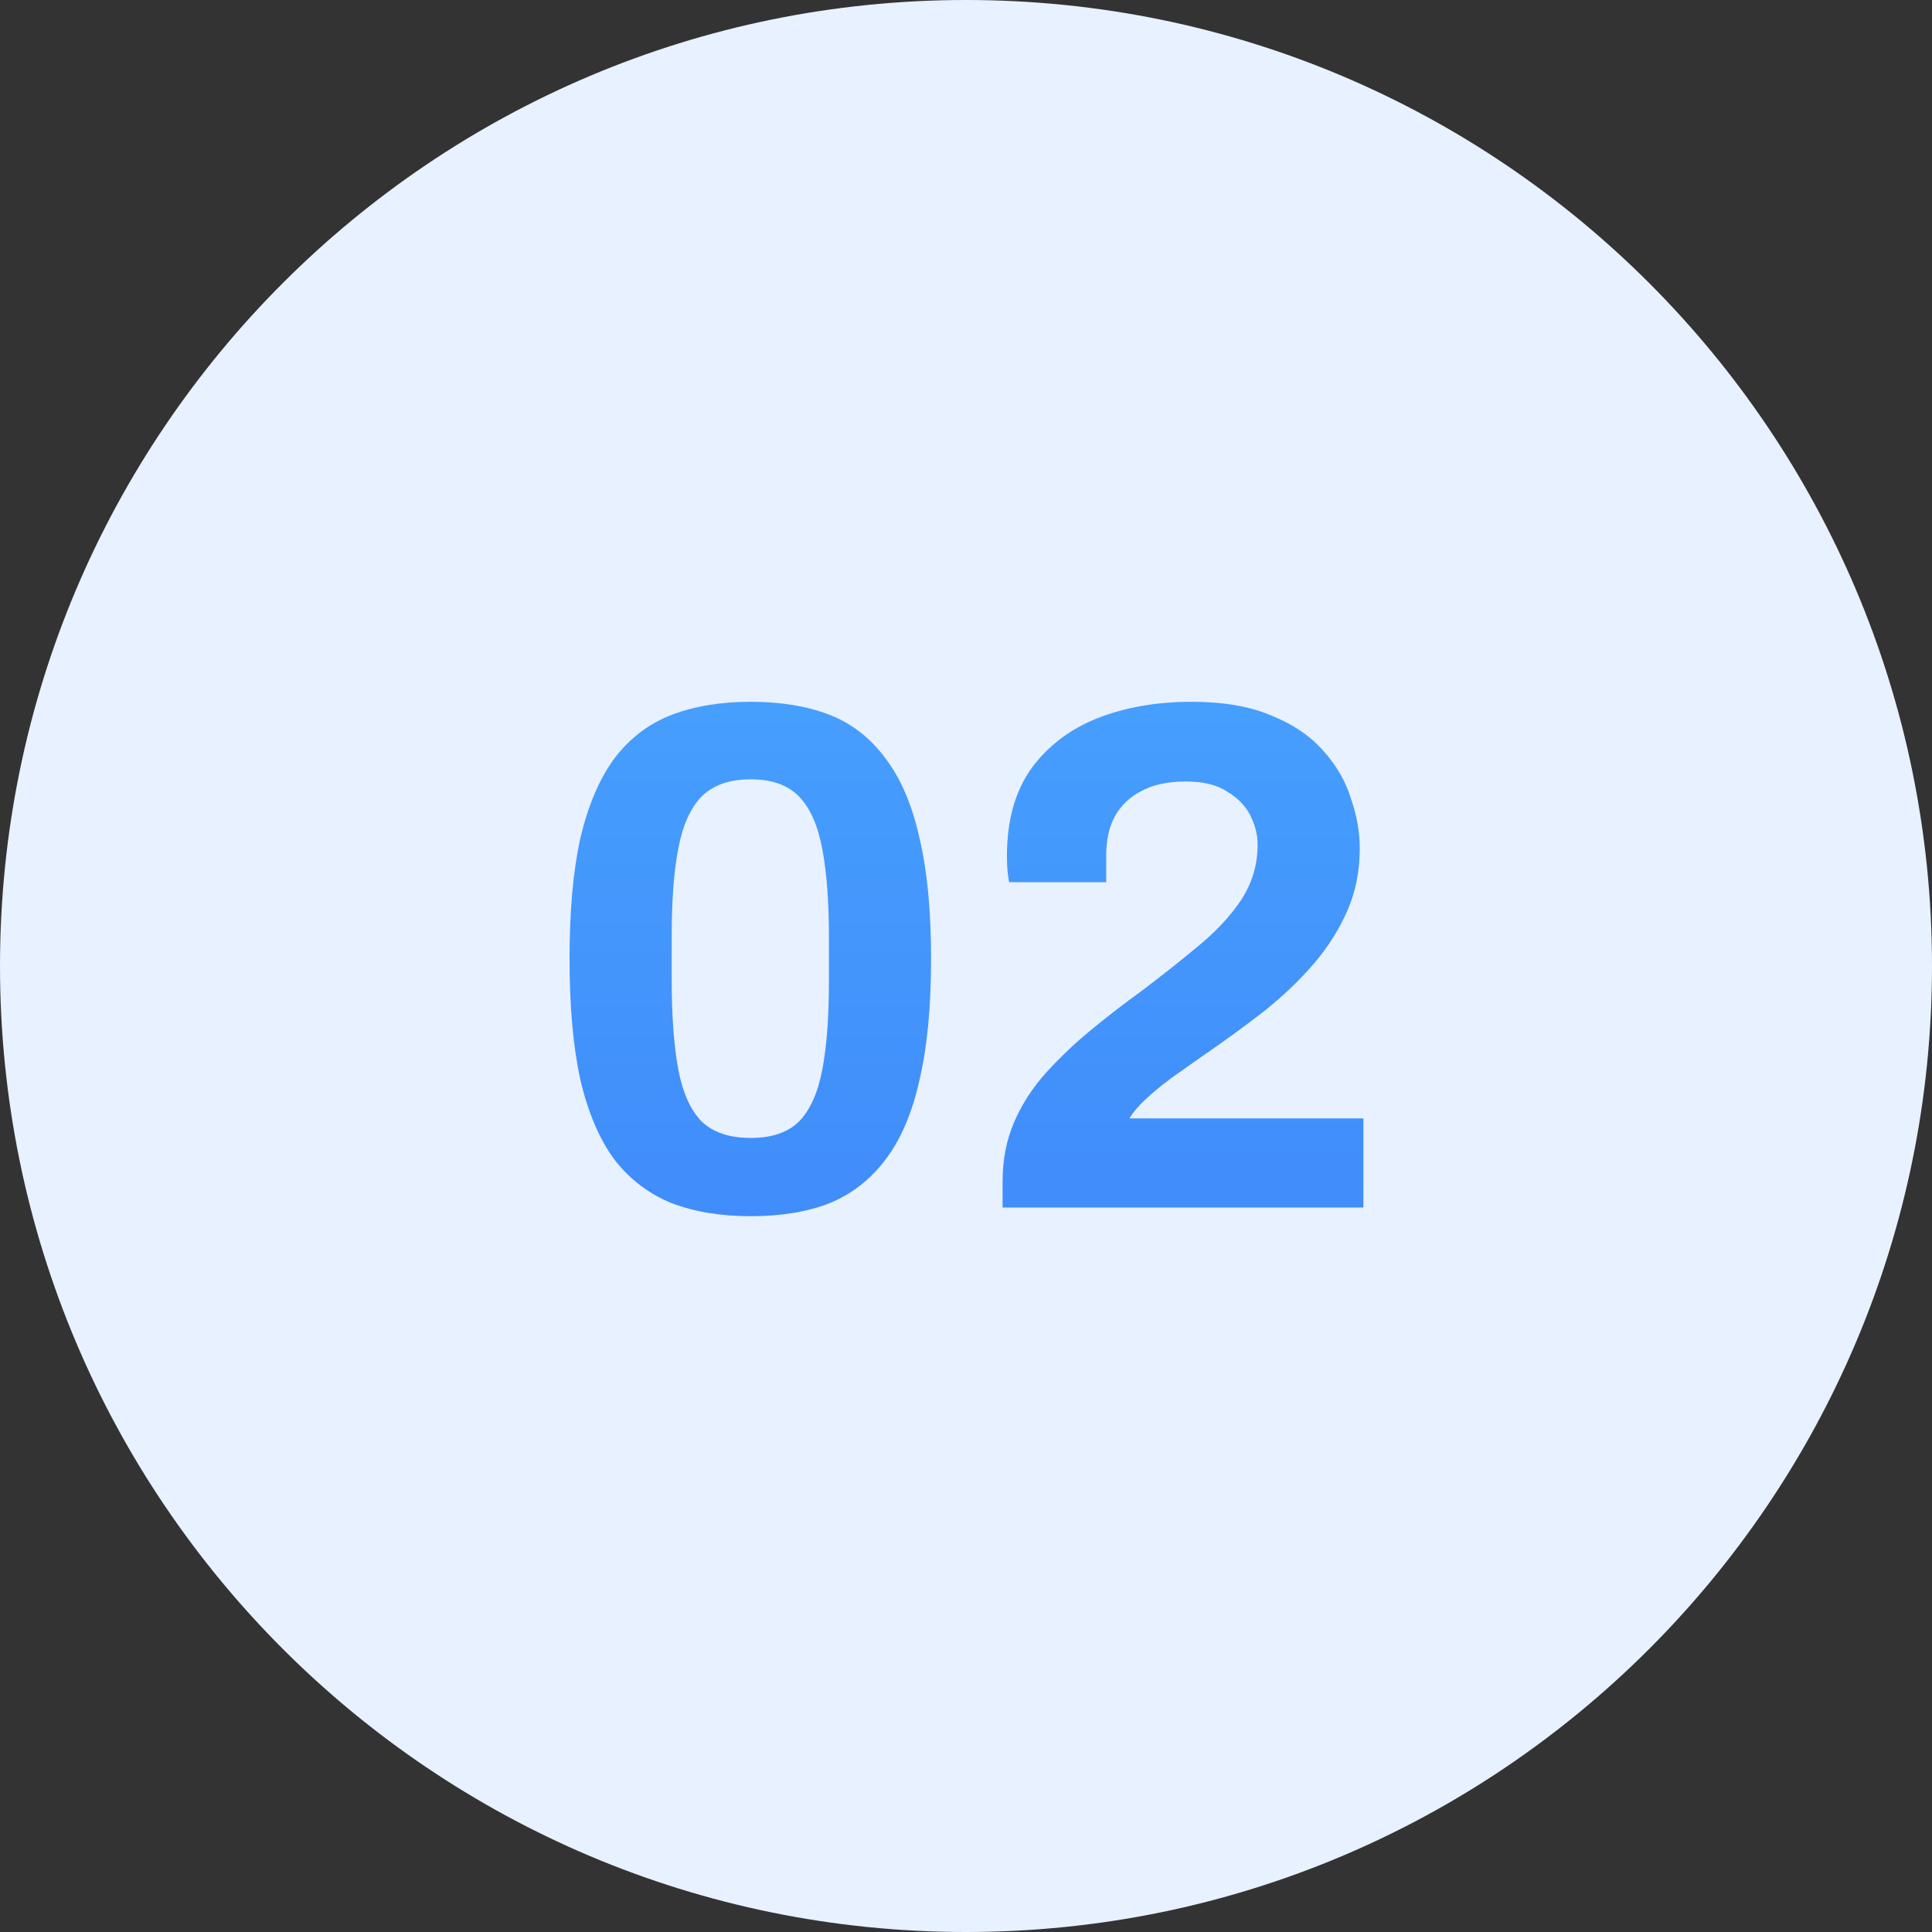
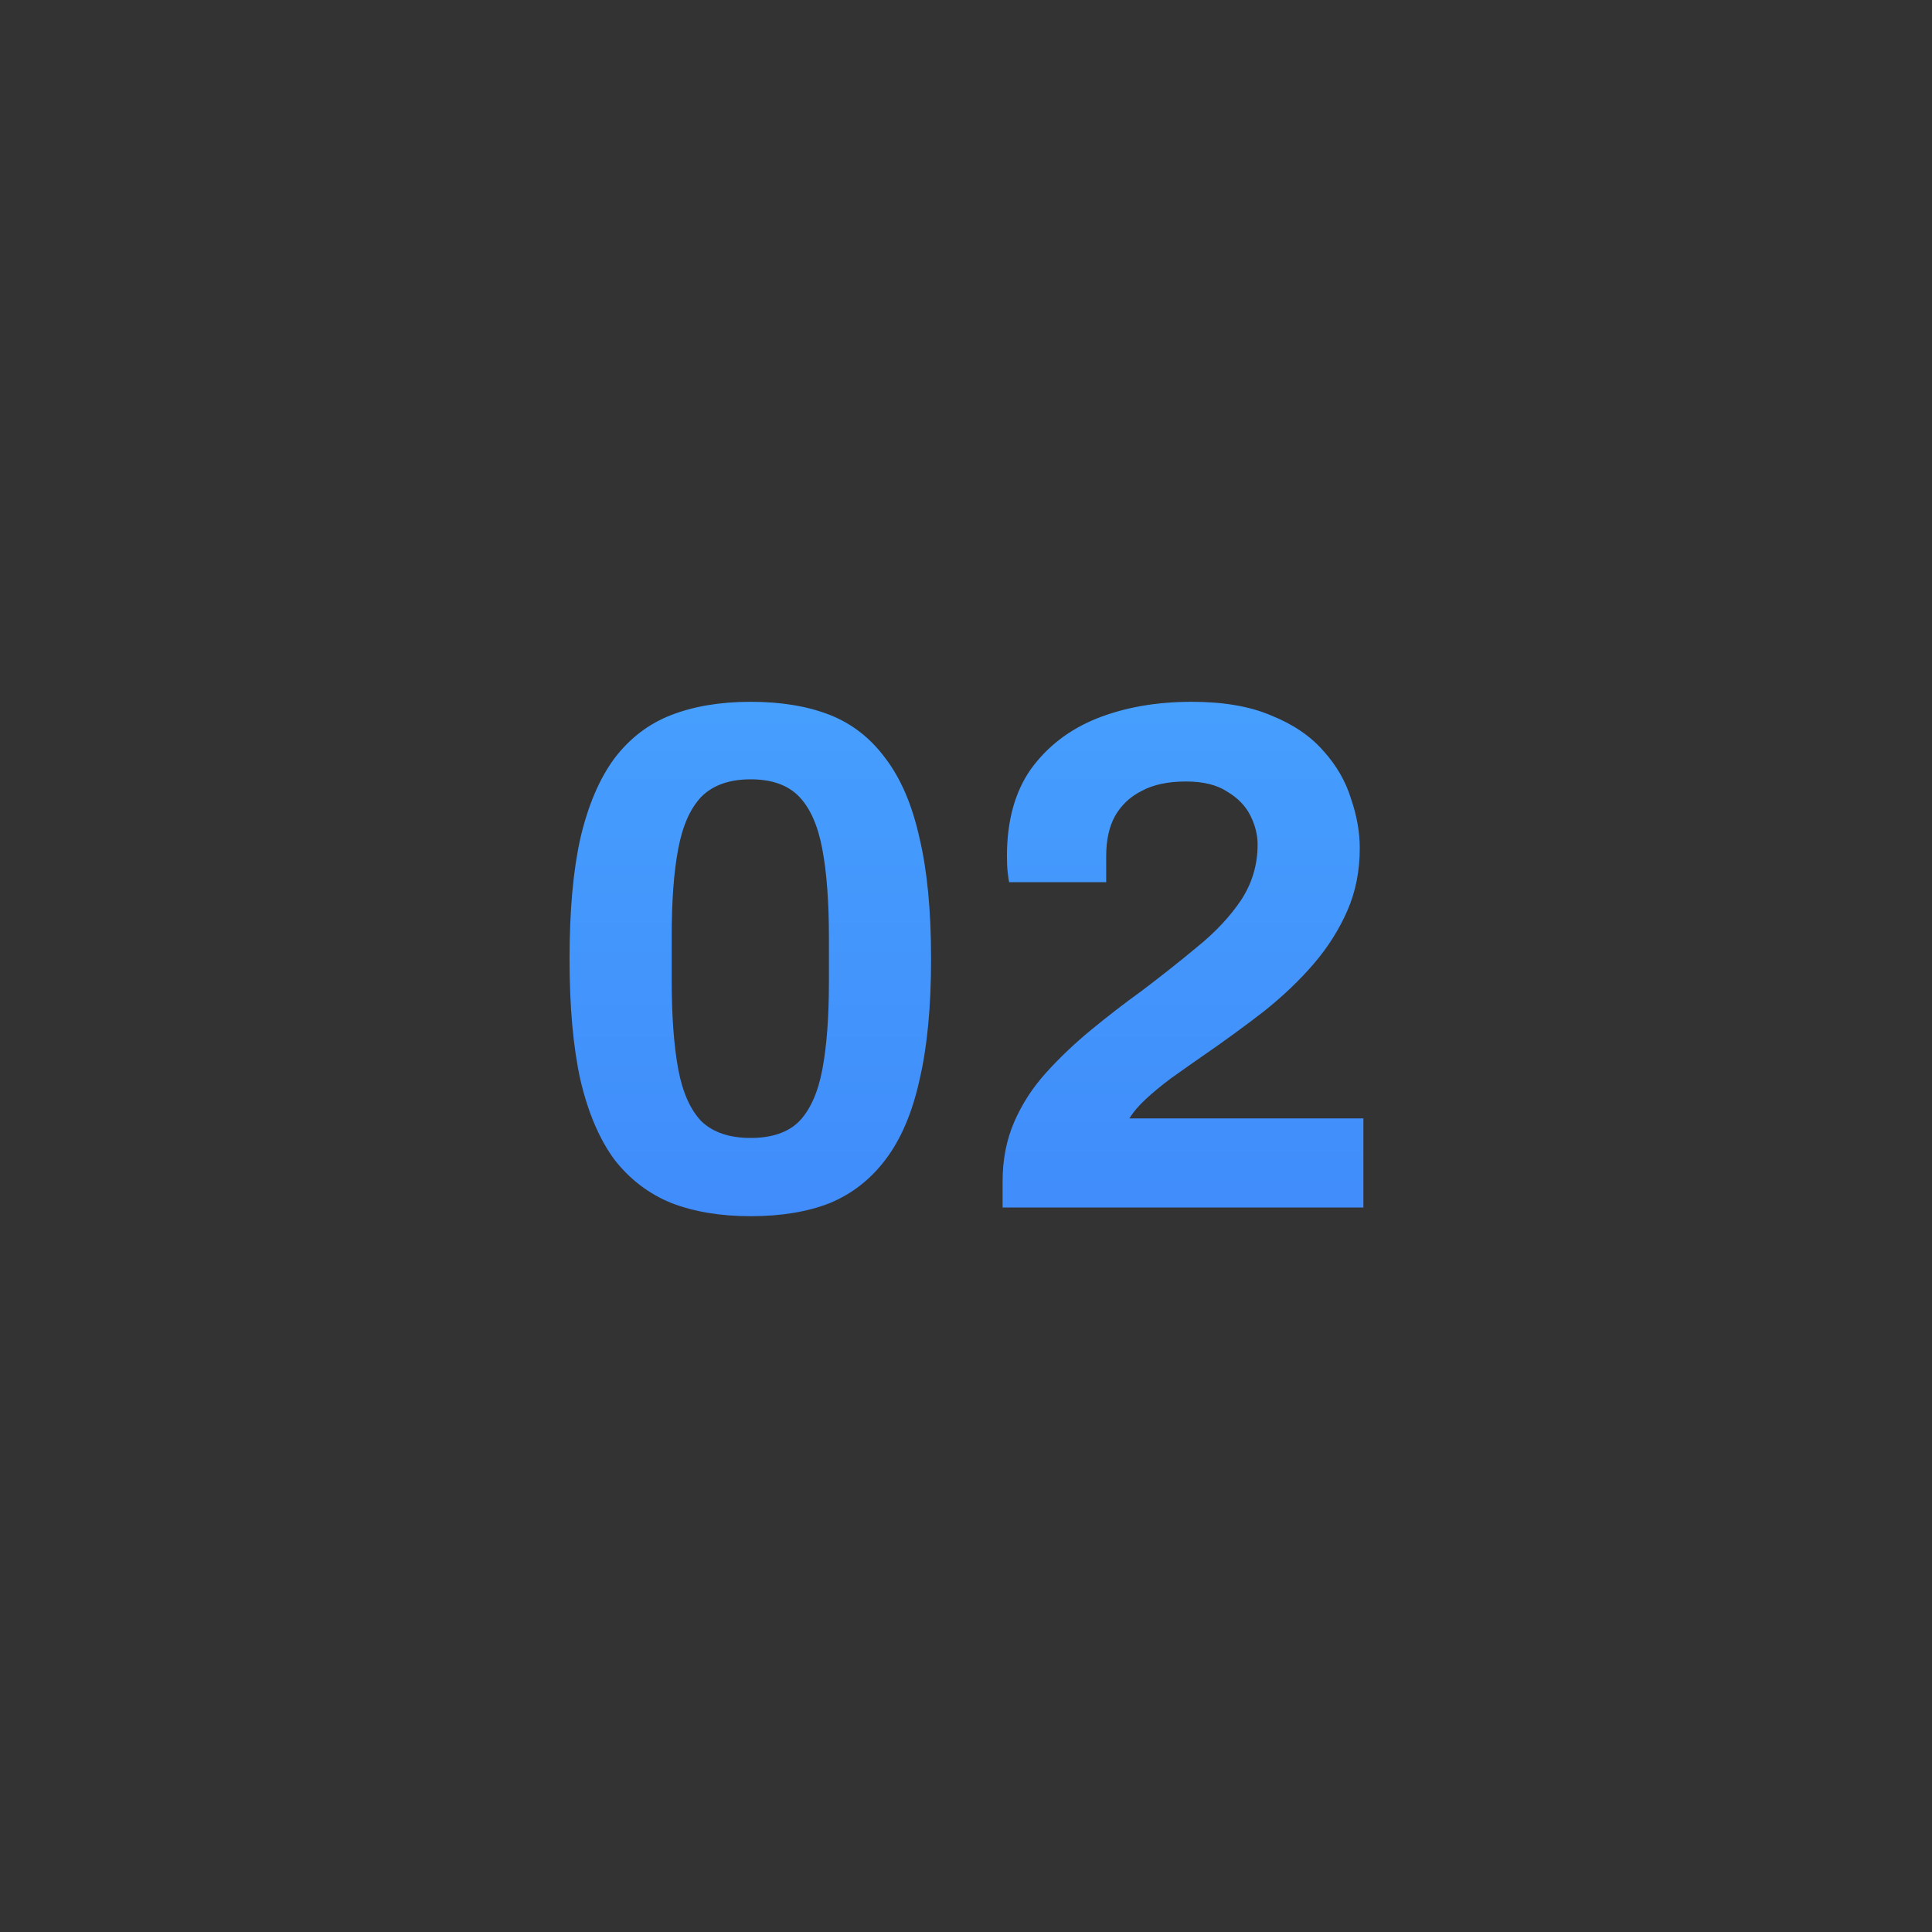
<svg xmlns="http://www.w3.org/2000/svg" width="64" height="64" viewBox="0 0 64 64" fill="none">
  <rect x="0" y="0" width="64" height="64" fill="#333333" stroke="none" />
-   <path d="M64 32C64 14.327 49.673 0 32 0C14.327 0 0 14.327 0 32C0 49.673 14.327 64 32 64C49.673 64 64 49.673 64 32Z" fill="#E8F1FF" />
  <path d="M24.867 40.288C23.875 40.288 23.003 40.144 22.251 39.856C21.499 39.552 20.867 39.072 20.355 38.416C19.859 37.744 19.483 36.864 19.227 35.776C18.987 34.688 18.867 33.352 18.867 31.768C18.867 30.168 18.987 28.832 19.227 27.76C19.483 26.672 19.859 25.792 20.355 25.12C20.867 24.448 21.499 23.968 22.251 23.68C23.003 23.392 23.875 23.248 24.867 23.248C25.875 23.248 26.747 23.392 27.483 23.68C28.219 23.968 28.835 24.448 29.331 25.12C29.843 25.792 30.219 26.672 30.459 27.76C30.715 28.832 30.843 30.168 30.843 31.768C30.843 33.352 30.715 34.688 30.459 35.776C30.219 36.864 29.843 37.744 29.331 38.416C28.835 39.072 28.219 39.552 27.483 39.856C26.747 40.144 25.875 40.288 24.867 40.288ZM24.867 37.696C25.571 37.696 26.107 37.512 26.475 37.144C26.843 36.76 27.099 36.184 27.243 35.416C27.387 34.648 27.459 33.688 27.459 32.536V31.048C27.459 29.88 27.387 28.912 27.243 28.144C27.099 27.36 26.843 26.776 26.475 26.392C26.107 26.008 25.571 25.816 24.867 25.816C24.163 25.816 23.619 26.008 23.235 26.392C22.867 26.776 22.611 27.352 22.467 28.12C22.323 28.872 22.251 29.832 22.251 31V32.488C22.251 33.656 22.323 34.632 22.467 35.416C22.611 36.184 22.867 36.76 23.235 37.144C23.619 37.512 24.163 37.696 24.867 37.696ZM33.212 40V39.136C33.212 38.416 33.34 37.76 33.596 37.168C33.852 36.576 34.204 36.032 34.652 35.536C35.1 35.04 35.596 34.568 36.14 34.12C36.684 33.672 37.244 33.24 37.82 32.824C38.476 32.328 39.092 31.84 39.668 31.36C40.26 30.88 40.74 30.368 41.108 29.824C41.476 29.264 41.66 28.648 41.66 27.976C41.66 27.656 41.58 27.336 41.42 27.016C41.26 26.696 41.004 26.432 40.652 26.224C40.316 26 39.86 25.888 39.284 25.888C38.692 25.888 38.204 25.992 37.82 26.2C37.436 26.392 37.14 26.672 36.932 27.04C36.74 27.392 36.644 27.832 36.644 28.36V29.224H33.428C33.412 29.144 33.396 29.032 33.38 28.888C33.364 28.744 33.356 28.568 33.356 28.36C33.356 27.192 33.62 26.232 34.148 25.48C34.692 24.728 35.42 24.168 36.332 23.8C37.26 23.432 38.308 23.248 39.476 23.248C40.532 23.248 41.412 23.4 42.116 23.704C42.836 23.992 43.412 24.384 43.844 24.88C44.276 25.36 44.58 25.888 44.756 26.464C44.948 27.024 45.044 27.568 45.044 28.096C45.044 28.848 44.908 29.536 44.636 30.16C44.364 30.784 43.996 31.368 43.532 31.912C43.068 32.456 42.516 32.984 41.876 33.496C41.236 33.992 40.556 34.488 39.836 34.984C39.468 35.24 39.116 35.488 38.78 35.728C38.46 35.968 38.18 36.2 37.94 36.424C37.716 36.632 37.54 36.84 37.412 37.048H45.164V40H33.212Z" fill="url(#paint0_linear_6081_7180)" />
  <defs>
    <linearGradient id="paint0_linear_6081_7180" x1="32.002" y1="13.984" x2="32.002" y2="50.005" gradientUnits="userSpaceOnUse">
      <stop stop-color="#4AA8FF" />
      <stop offset="1" stop-color="#3C82F9" />
    </linearGradient>
  </defs>
</svg>